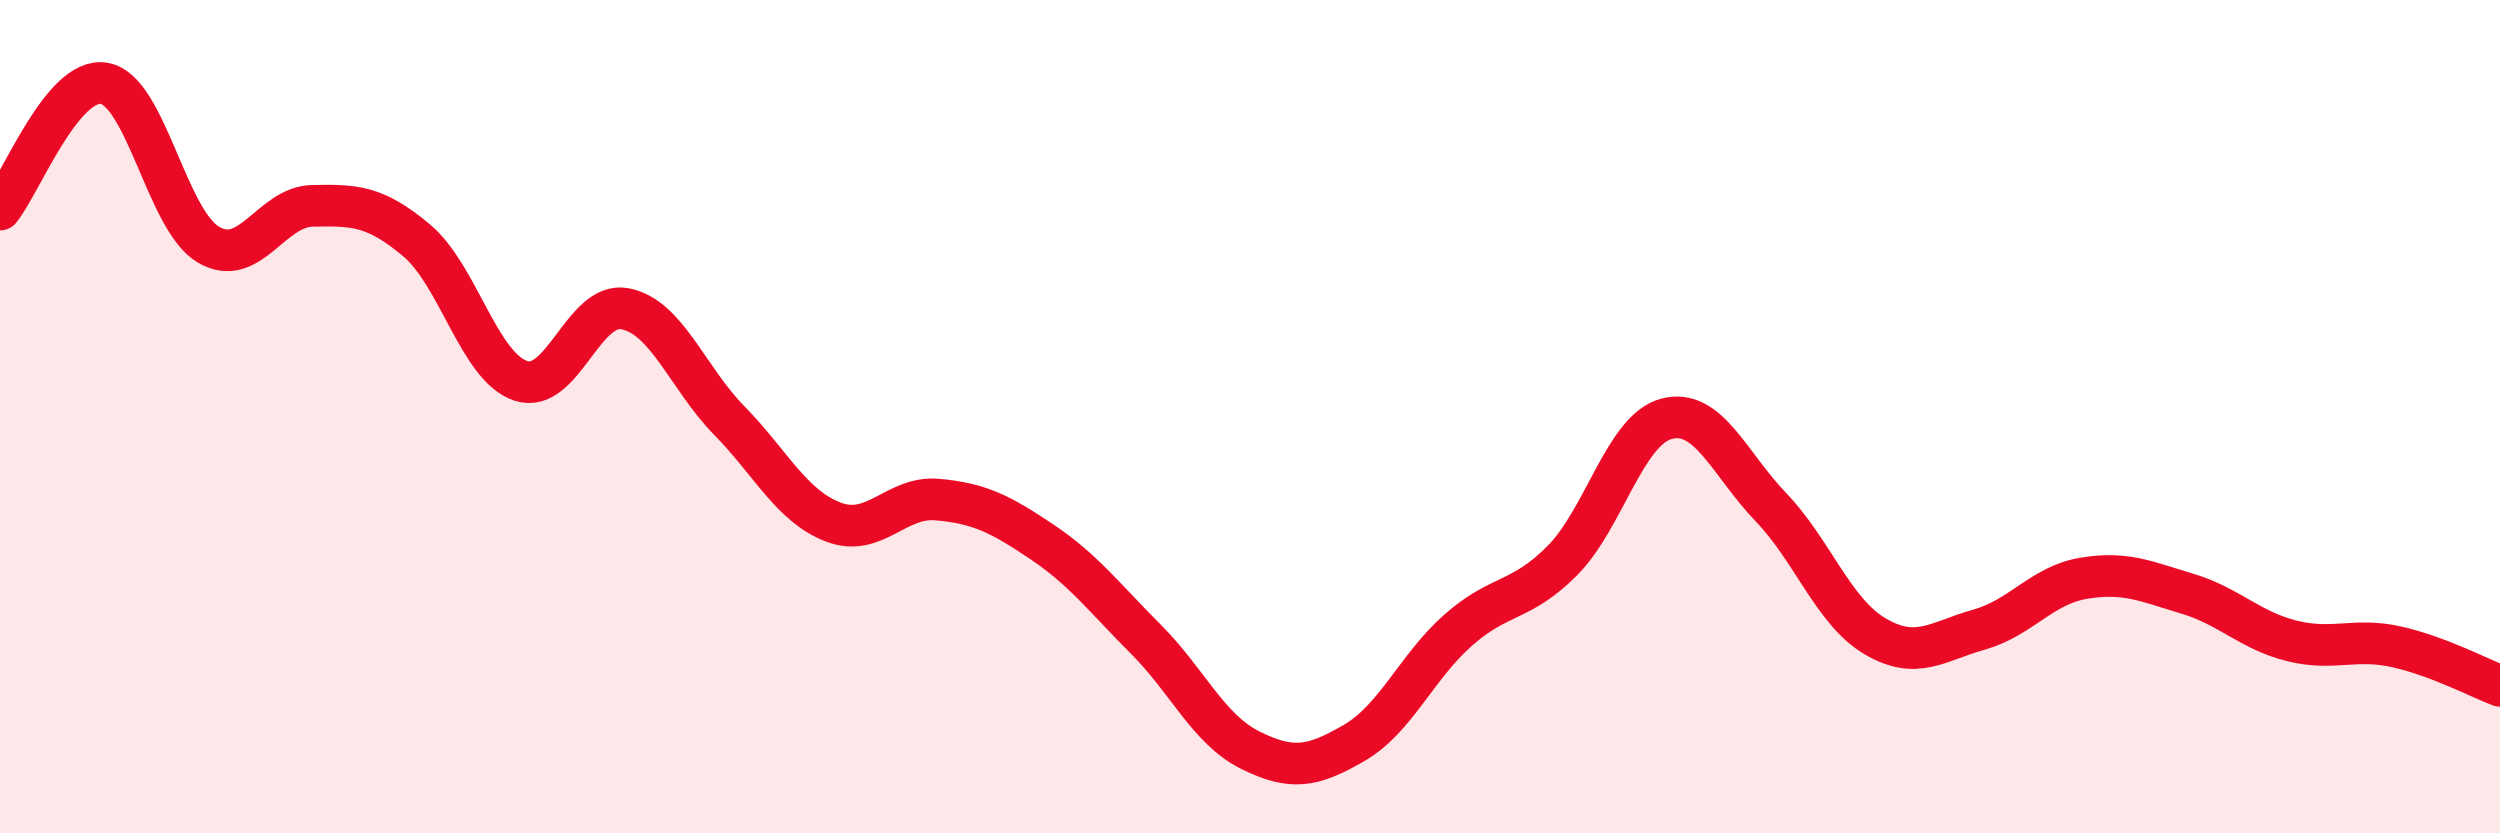
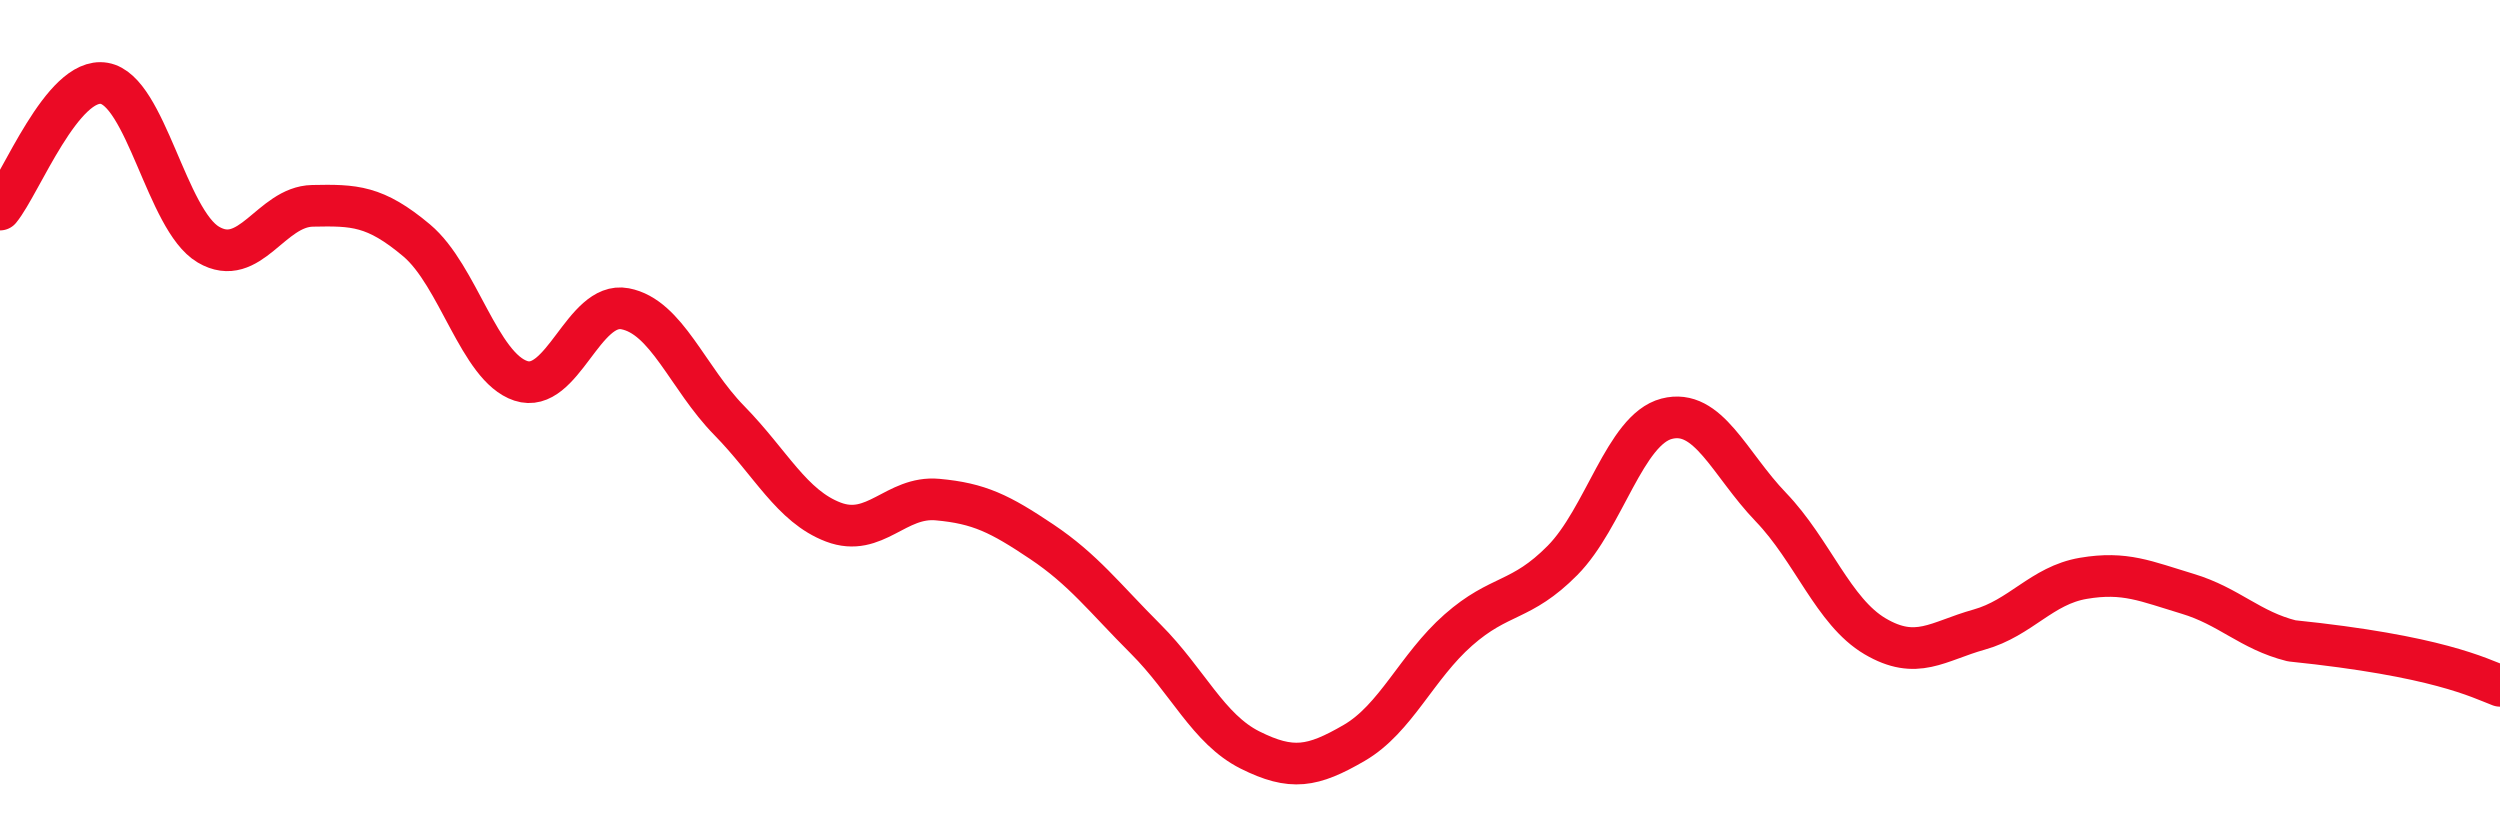
<svg xmlns="http://www.w3.org/2000/svg" width="60" height="20" viewBox="0 0 60 20">
-   <path d="M 0,5.03 C 0.5,4.42 1.5,1.83 2.5,2 C 3.5,2.17 4,5.28 5,5.87 C 6,6.46 6.5,4.96 7.5,4.94 C 8.5,4.92 9,4.93 10,5.77 C 11,6.61 11.5,8.81 12.5,9.14 C 13.5,9.47 14,7.22 15,7.41 C 16,7.6 16.5,9.07 17.5,10.09 C 18.5,11.11 19,12.15 20,12.53 C 21,12.91 21.5,11.9 22.5,11.99 C 23.5,12.08 24,12.33 25,13 C 26,13.67 26.5,14.34 27.5,15.34 C 28.5,16.34 29,17.5 30,18 C 31,18.5 31.5,18.41 32.5,17.83 C 33.5,17.25 34,16 35,15.12 C 36,14.24 36.5,14.46 37.5,13.45 C 38.5,12.44 39,10.31 40,10.05 C 41,9.79 41.5,11.13 42.5,12.17 C 43.5,13.21 44,14.68 45,15.27 C 46,15.86 46.5,15.39 47.5,15.11 C 48.5,14.83 49,14.05 50,13.88 C 51,13.71 51.5,13.95 52.5,14.25 C 53.5,14.55 54,15.13 55,15.38 C 56,15.63 56.5,15.3 57.5,15.52 C 58.5,15.74 59.5,16.27 60,16.46L60 20L0 20Z" fill="#EB0A25" opacity="0.1" stroke-linecap="round" stroke-linejoin="round" />
-   <path d="M 0,5.03 C 0.5,4.42 1.5,1.83 2.5,2 C 3.5,2.17 4,5.28 5,5.87 C 6,6.46 6.5,4.96 7.5,4.94 C 8.5,4.92 9,4.93 10,5.77 C 11,6.61 11.5,8.81 12.5,9.14 C 13.5,9.47 14,7.22 15,7.41 C 16,7.6 16.5,9.07 17.5,10.09 C 18.5,11.11 19,12.15 20,12.53 C 21,12.91 21.5,11.9 22.5,11.99 C 23.5,12.08 24,12.33 25,13 C 26,13.67 26.5,14.34 27.5,15.34 C 28.5,16.34 29,17.5 30,18 C 31,18.5 31.5,18.41 32.5,17.83 C 33.5,17.25 34,16 35,15.12 C 36,14.24 36.5,14.46 37.5,13.45 C 38.5,12.44 39,10.31 40,10.05 C 41,9.79 41.5,11.13 42.5,12.17 C 43.5,13.21 44,14.68 45,15.27 C 46,15.86 46.5,15.39 47.5,15.11 C 48.5,14.83 49,14.05 50,13.88 C 51,13.71 51.5,13.95 52.5,14.25 C 53.5,14.55 54,15.13 55,15.38 C 56,15.63 56.5,15.3 57.5,15.52 C 58.5,15.74 59.5,16.27 60,16.46" stroke="#EB0A25" stroke-width="1" fill="none" stroke-linecap="round" stroke-linejoin="round" />
+   <path d="M 0,5.03 C 0.5,4.42 1.5,1.83 2.5,2 C 3.5,2.17 4,5.28 5,5.87 C 6,6.46 6.5,4.96 7.5,4.94 C 8.5,4.92 9,4.93 10,5.77 C 11,6.61 11.5,8.81 12.5,9.14 C 13.5,9.47 14,7.22 15,7.41 C 16,7.6 16.5,9.07 17.5,10.09 C 18.5,11.11 19,12.15 20,12.53 C 21,12.91 21.5,11.9 22.5,11.99 C 23.5,12.08 24,12.33 25,13 C 26,13.67 26.5,14.34 27.5,15.34 C 28.5,16.34 29,17.5 30,18 C 31,18.5 31.5,18.41 32.5,17.83 C 33.5,17.25 34,16 35,15.12 C 36,14.24 36.5,14.46 37.5,13.45 C 38.5,12.44 39,10.31 40,10.05 C 41,9.79 41.5,11.13 42.5,12.17 C 43.5,13.21 44,14.68 45,15.27 C 46,15.86 46.5,15.39 47.5,15.11 C 48.5,14.83 49,14.05 50,13.88 C 51,13.71 51.5,13.95 52.5,14.25 C 53.5,14.55 54,15.13 55,15.38 C 58.5,15.74 59.5,16.27 60,16.46" stroke="#EB0A25" stroke-width="1" fill="none" stroke-linecap="round" stroke-linejoin="round" />
</svg>